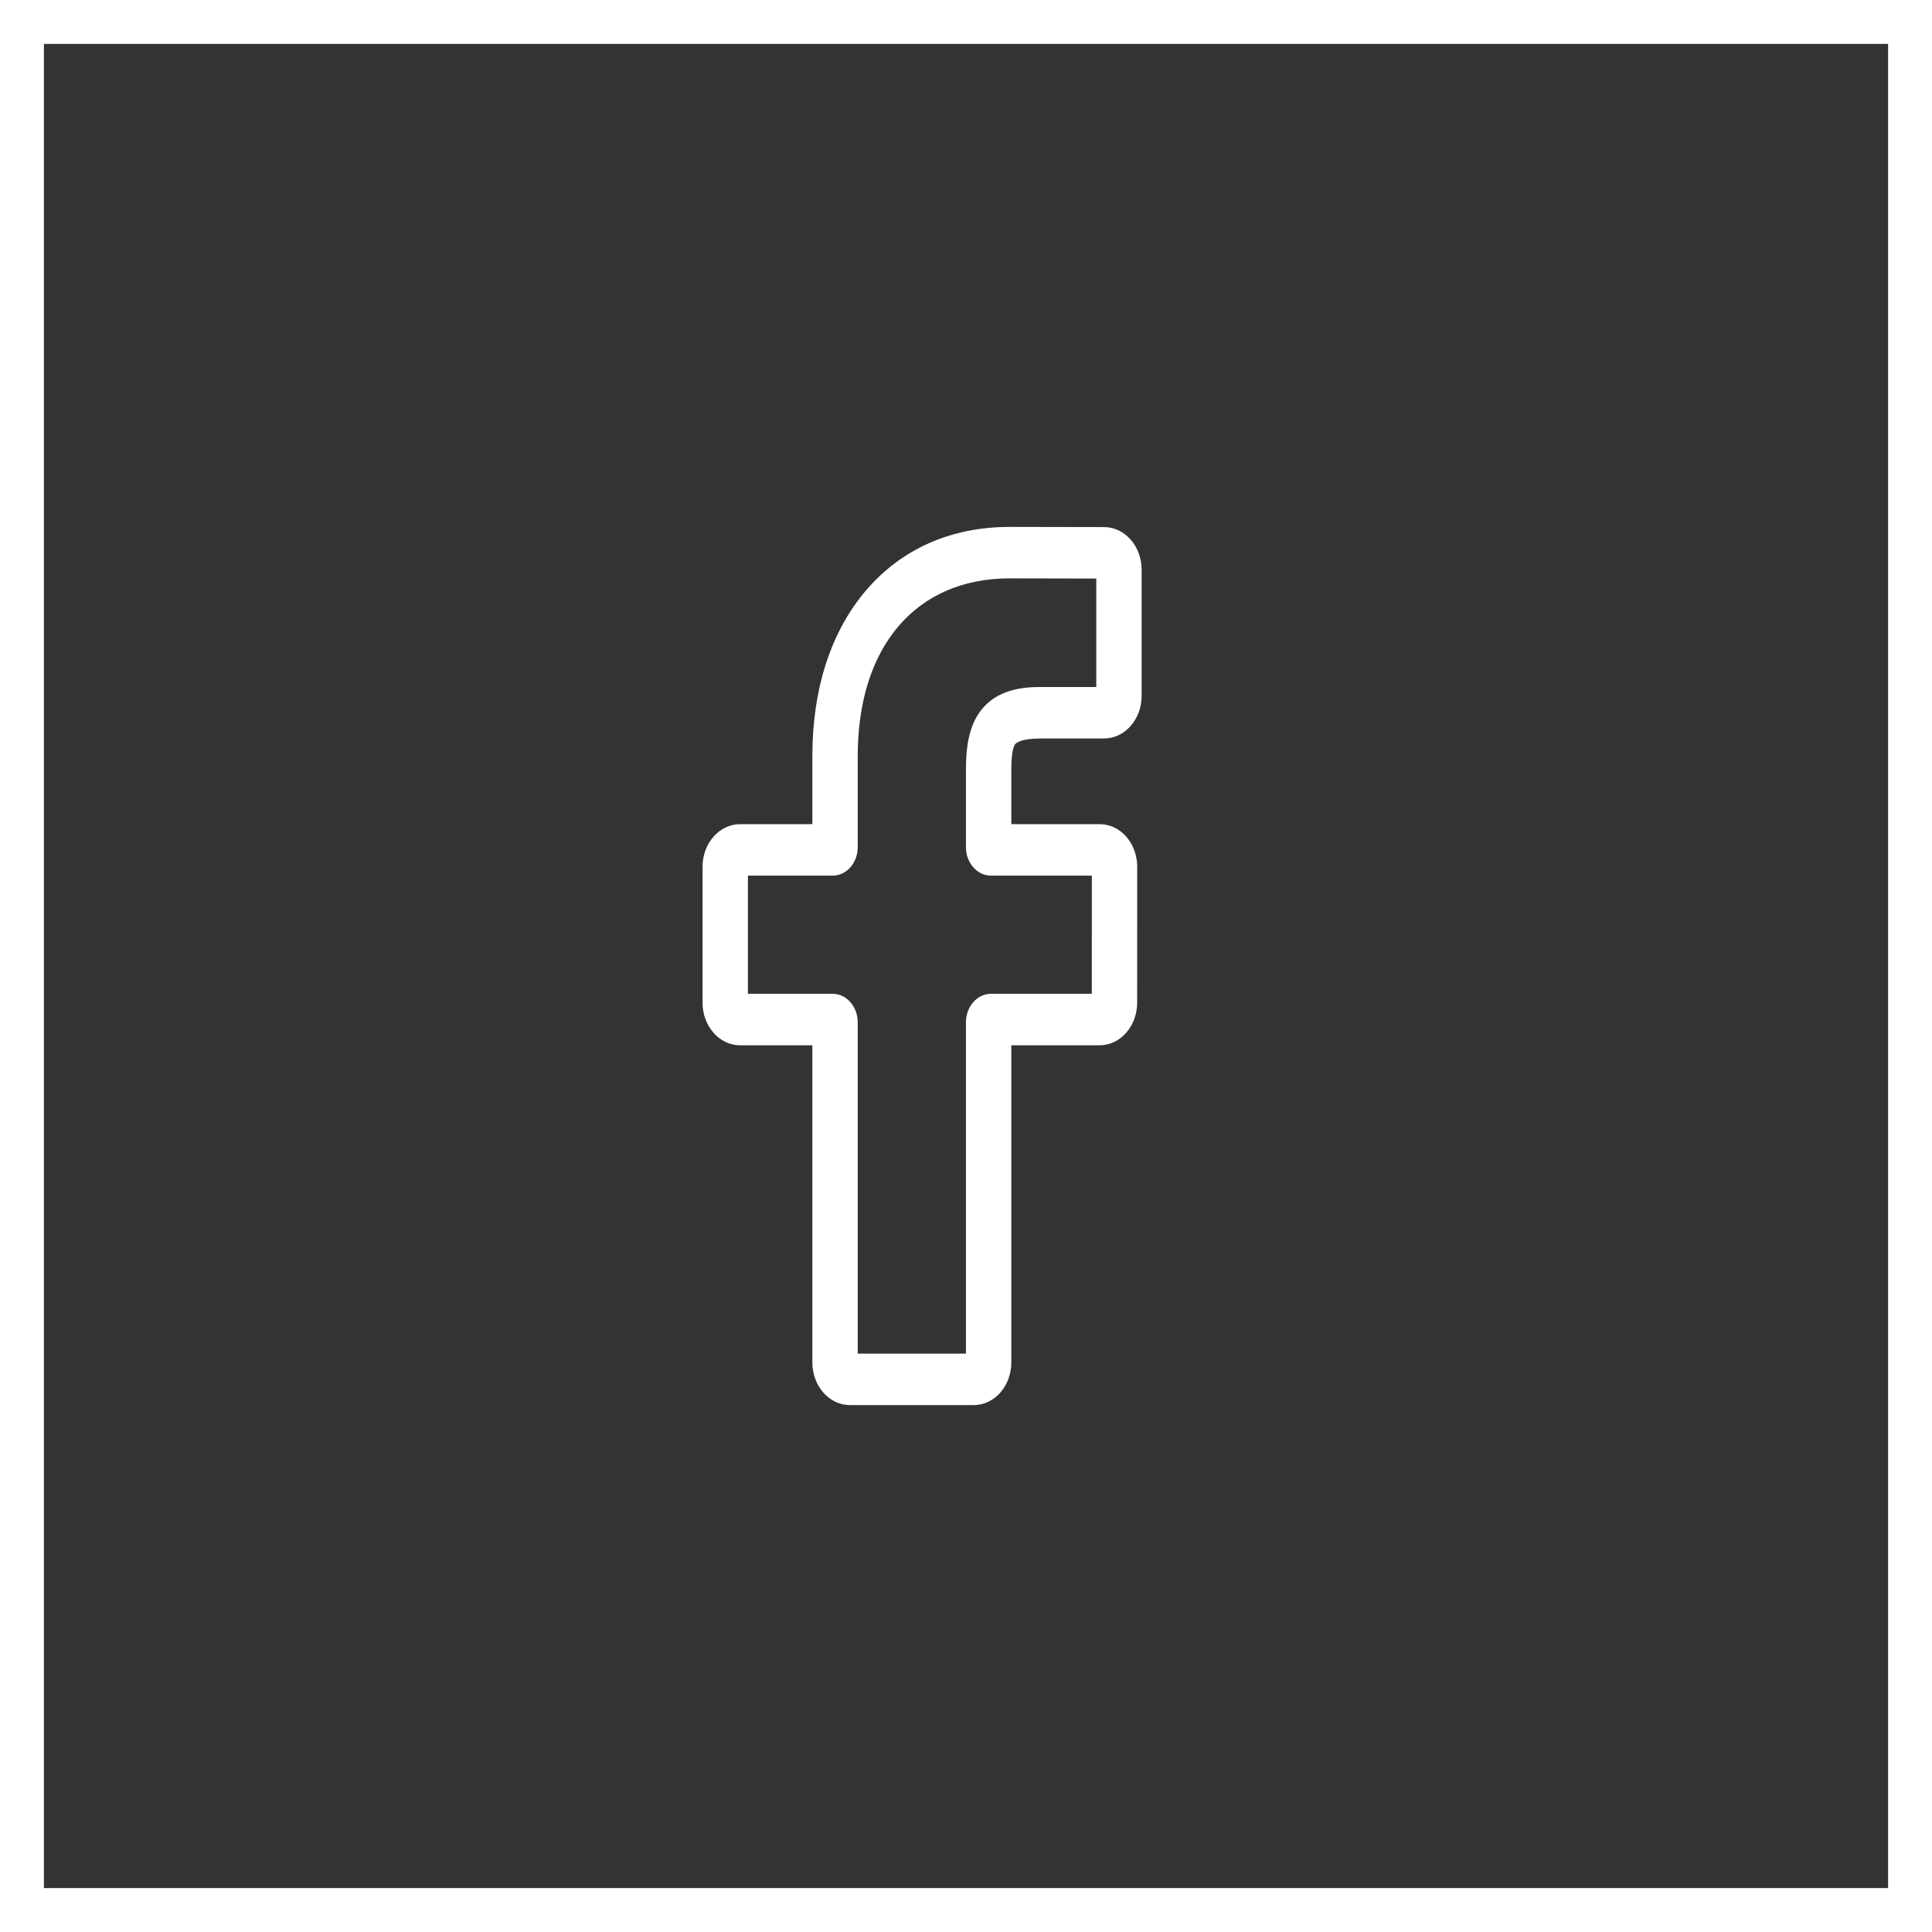
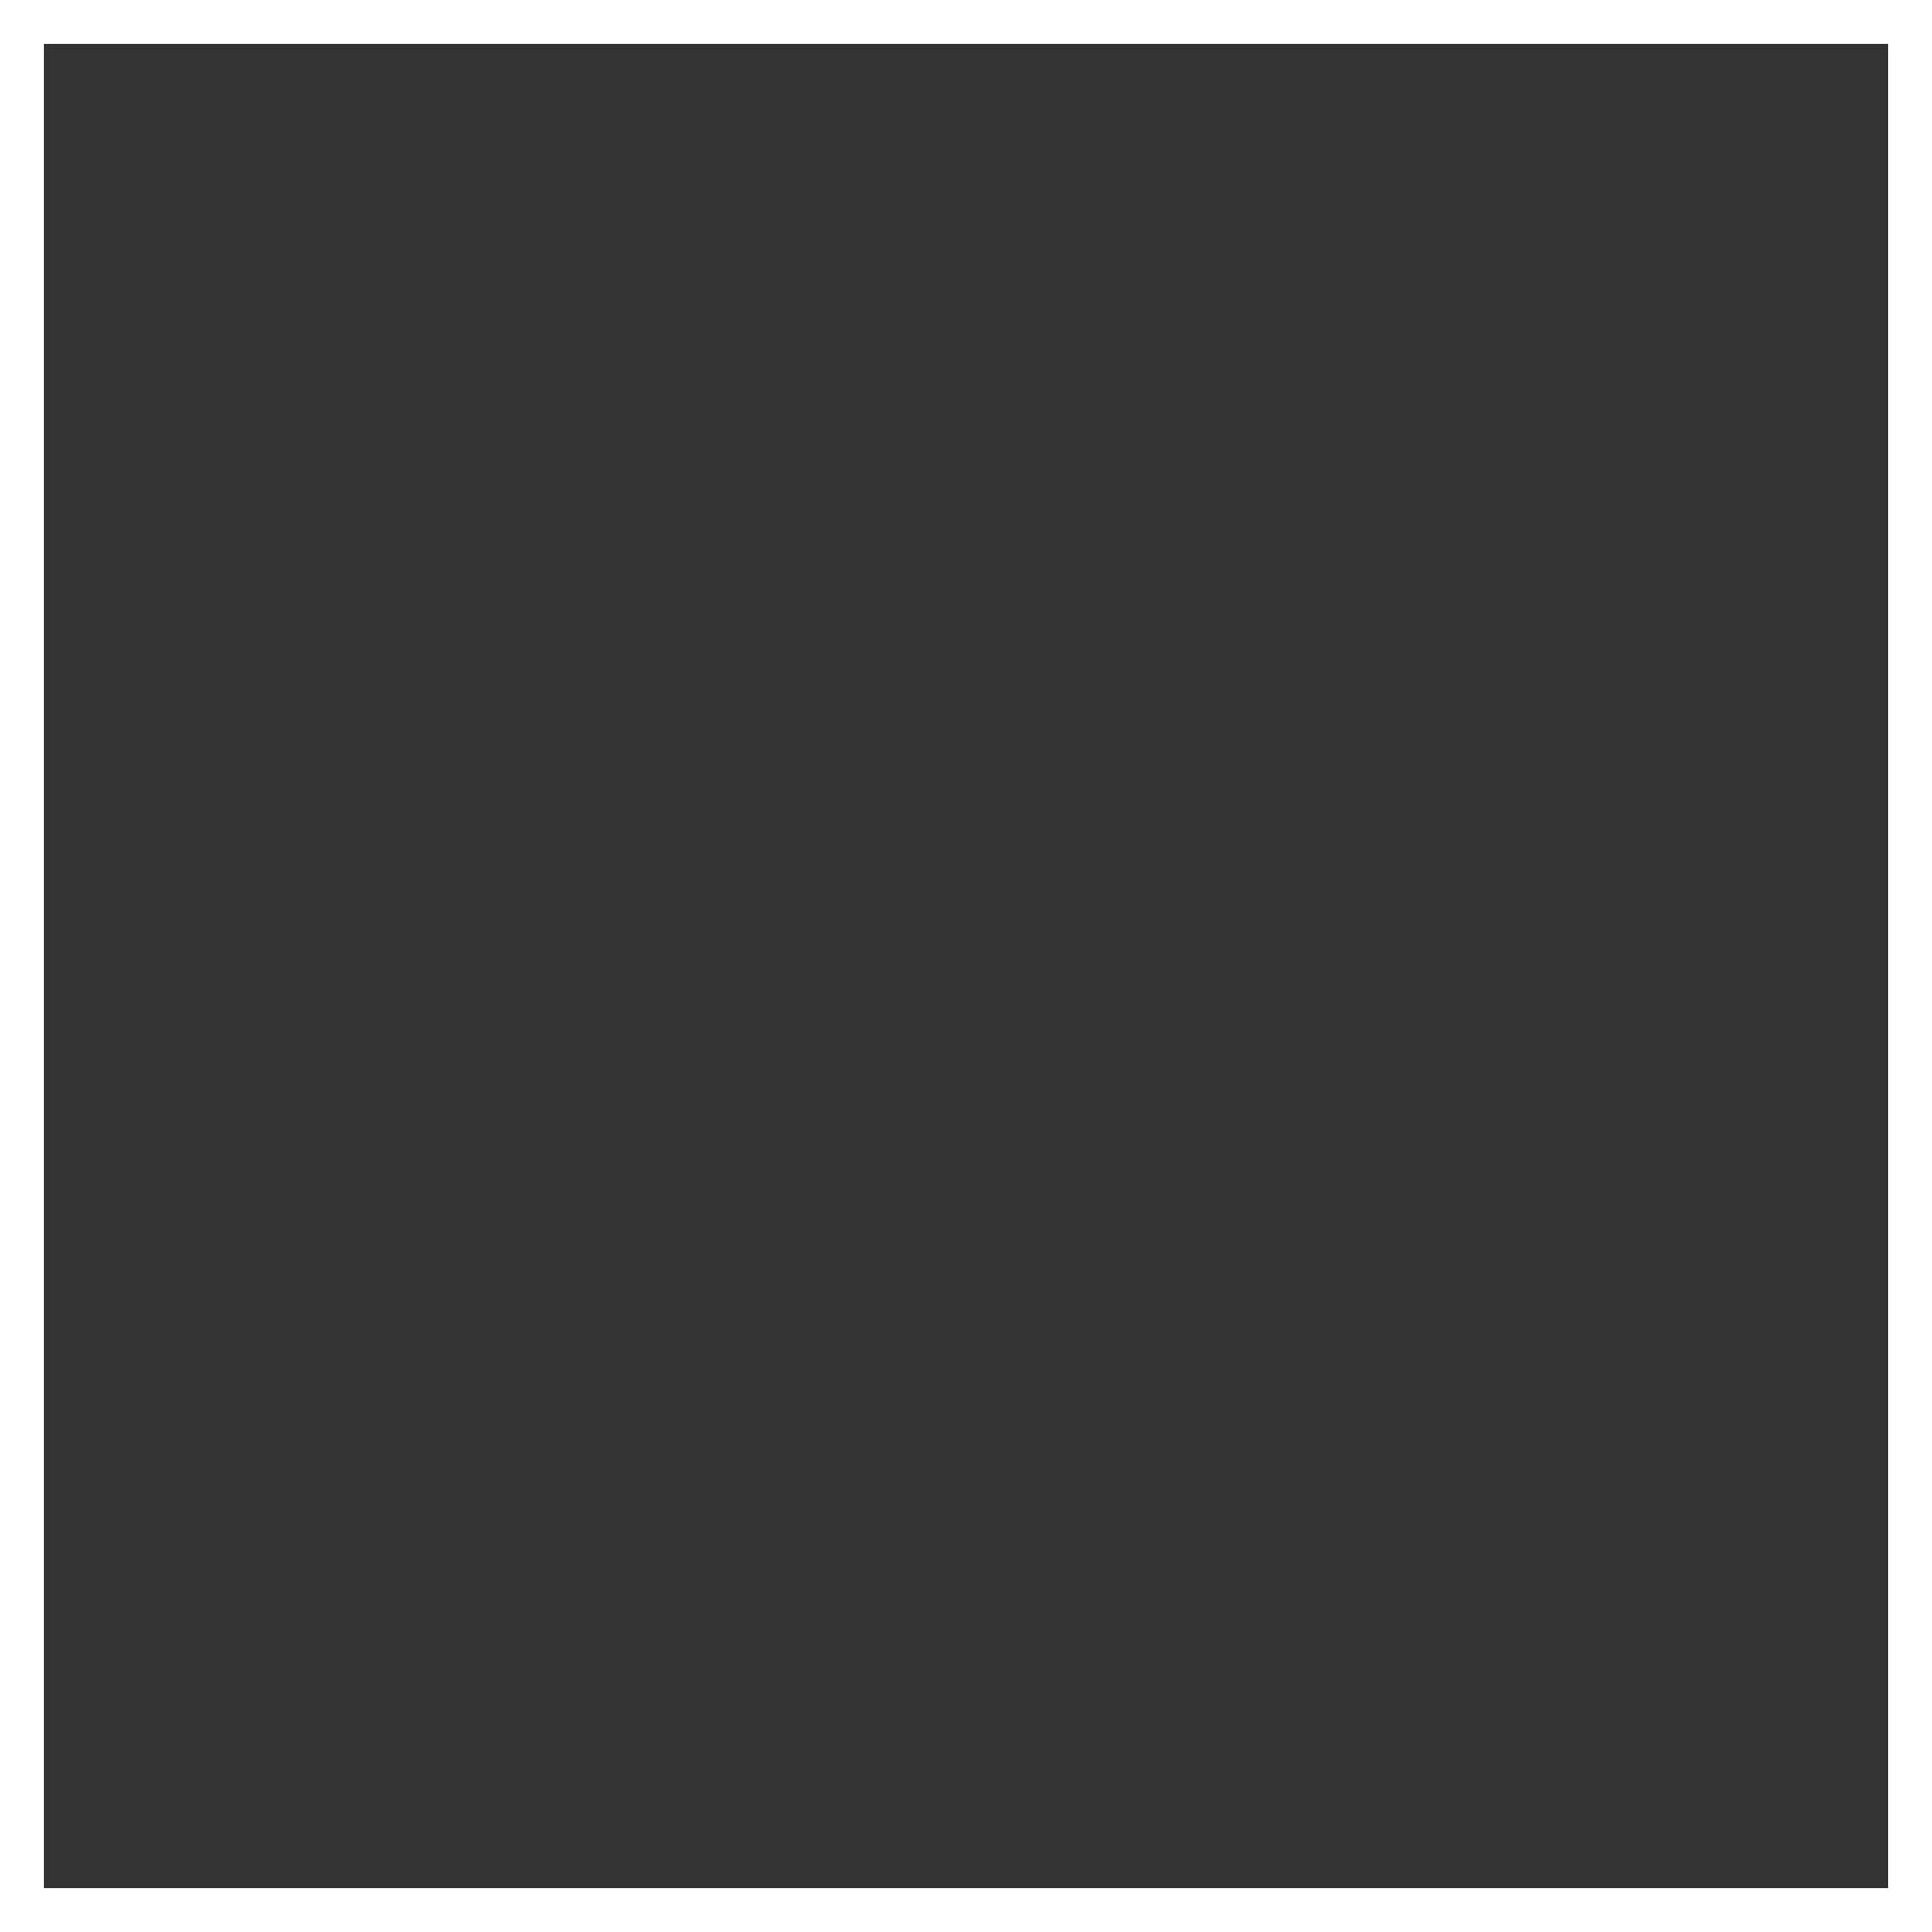
<svg xmlns="http://www.w3.org/2000/svg" width="44" height="44" viewBox="0 0 44 44" fill="none">
  <rect x="0" y="0" width="44" height="44" fill="#333333" stroke="none" />
  <rect x="0.5" y="0.5" width="43" height="43" stroke="white" />
-   <path d="M22.177 32H19.355C18.884 32 18.501 31.565 18.501 31.03V23.806H16.855C16.383 23.806 16 23.37 16 22.836V19.74C16 19.205 16.383 18.77 16.855 18.77H18.501V17.22C18.501 15.683 18.926 14.375 19.73 13.438C20.538 12.497 21.667 12 22.995 12L25.147 12.004C25.617 12.005 26 12.44 26 12.974V15.848C26 16.383 25.617 16.818 25.146 16.818L23.697 16.819C23.255 16.819 23.142 16.92 23.119 16.95C23.079 17.002 23.032 17.146 23.032 17.545V18.77H25.037C25.188 18.77 25.334 18.812 25.46 18.892C25.731 19.064 25.899 19.389 25.899 19.74L25.898 22.836C25.898 23.37 25.515 23.806 25.044 23.806H23.032V31.03C23.032 31.565 22.648 32 22.177 32ZM19.534 30.828H21.999V23.281C21.999 22.924 22.255 22.633 22.569 22.633H24.865L24.866 19.942H22.569C22.255 19.942 21.999 19.652 21.999 19.295V17.545C21.999 17.087 22.04 16.566 22.344 16.174C22.712 15.701 23.292 15.646 23.697 15.646L24.967 15.646V13.176L22.994 13.172C20.86 13.172 19.534 14.723 19.534 17.22V19.295C19.534 19.652 19.278 19.942 18.963 19.942H17.033V22.633H18.963C19.278 22.633 19.534 22.924 19.534 23.281V30.828Z" fill="white" />
</svg>